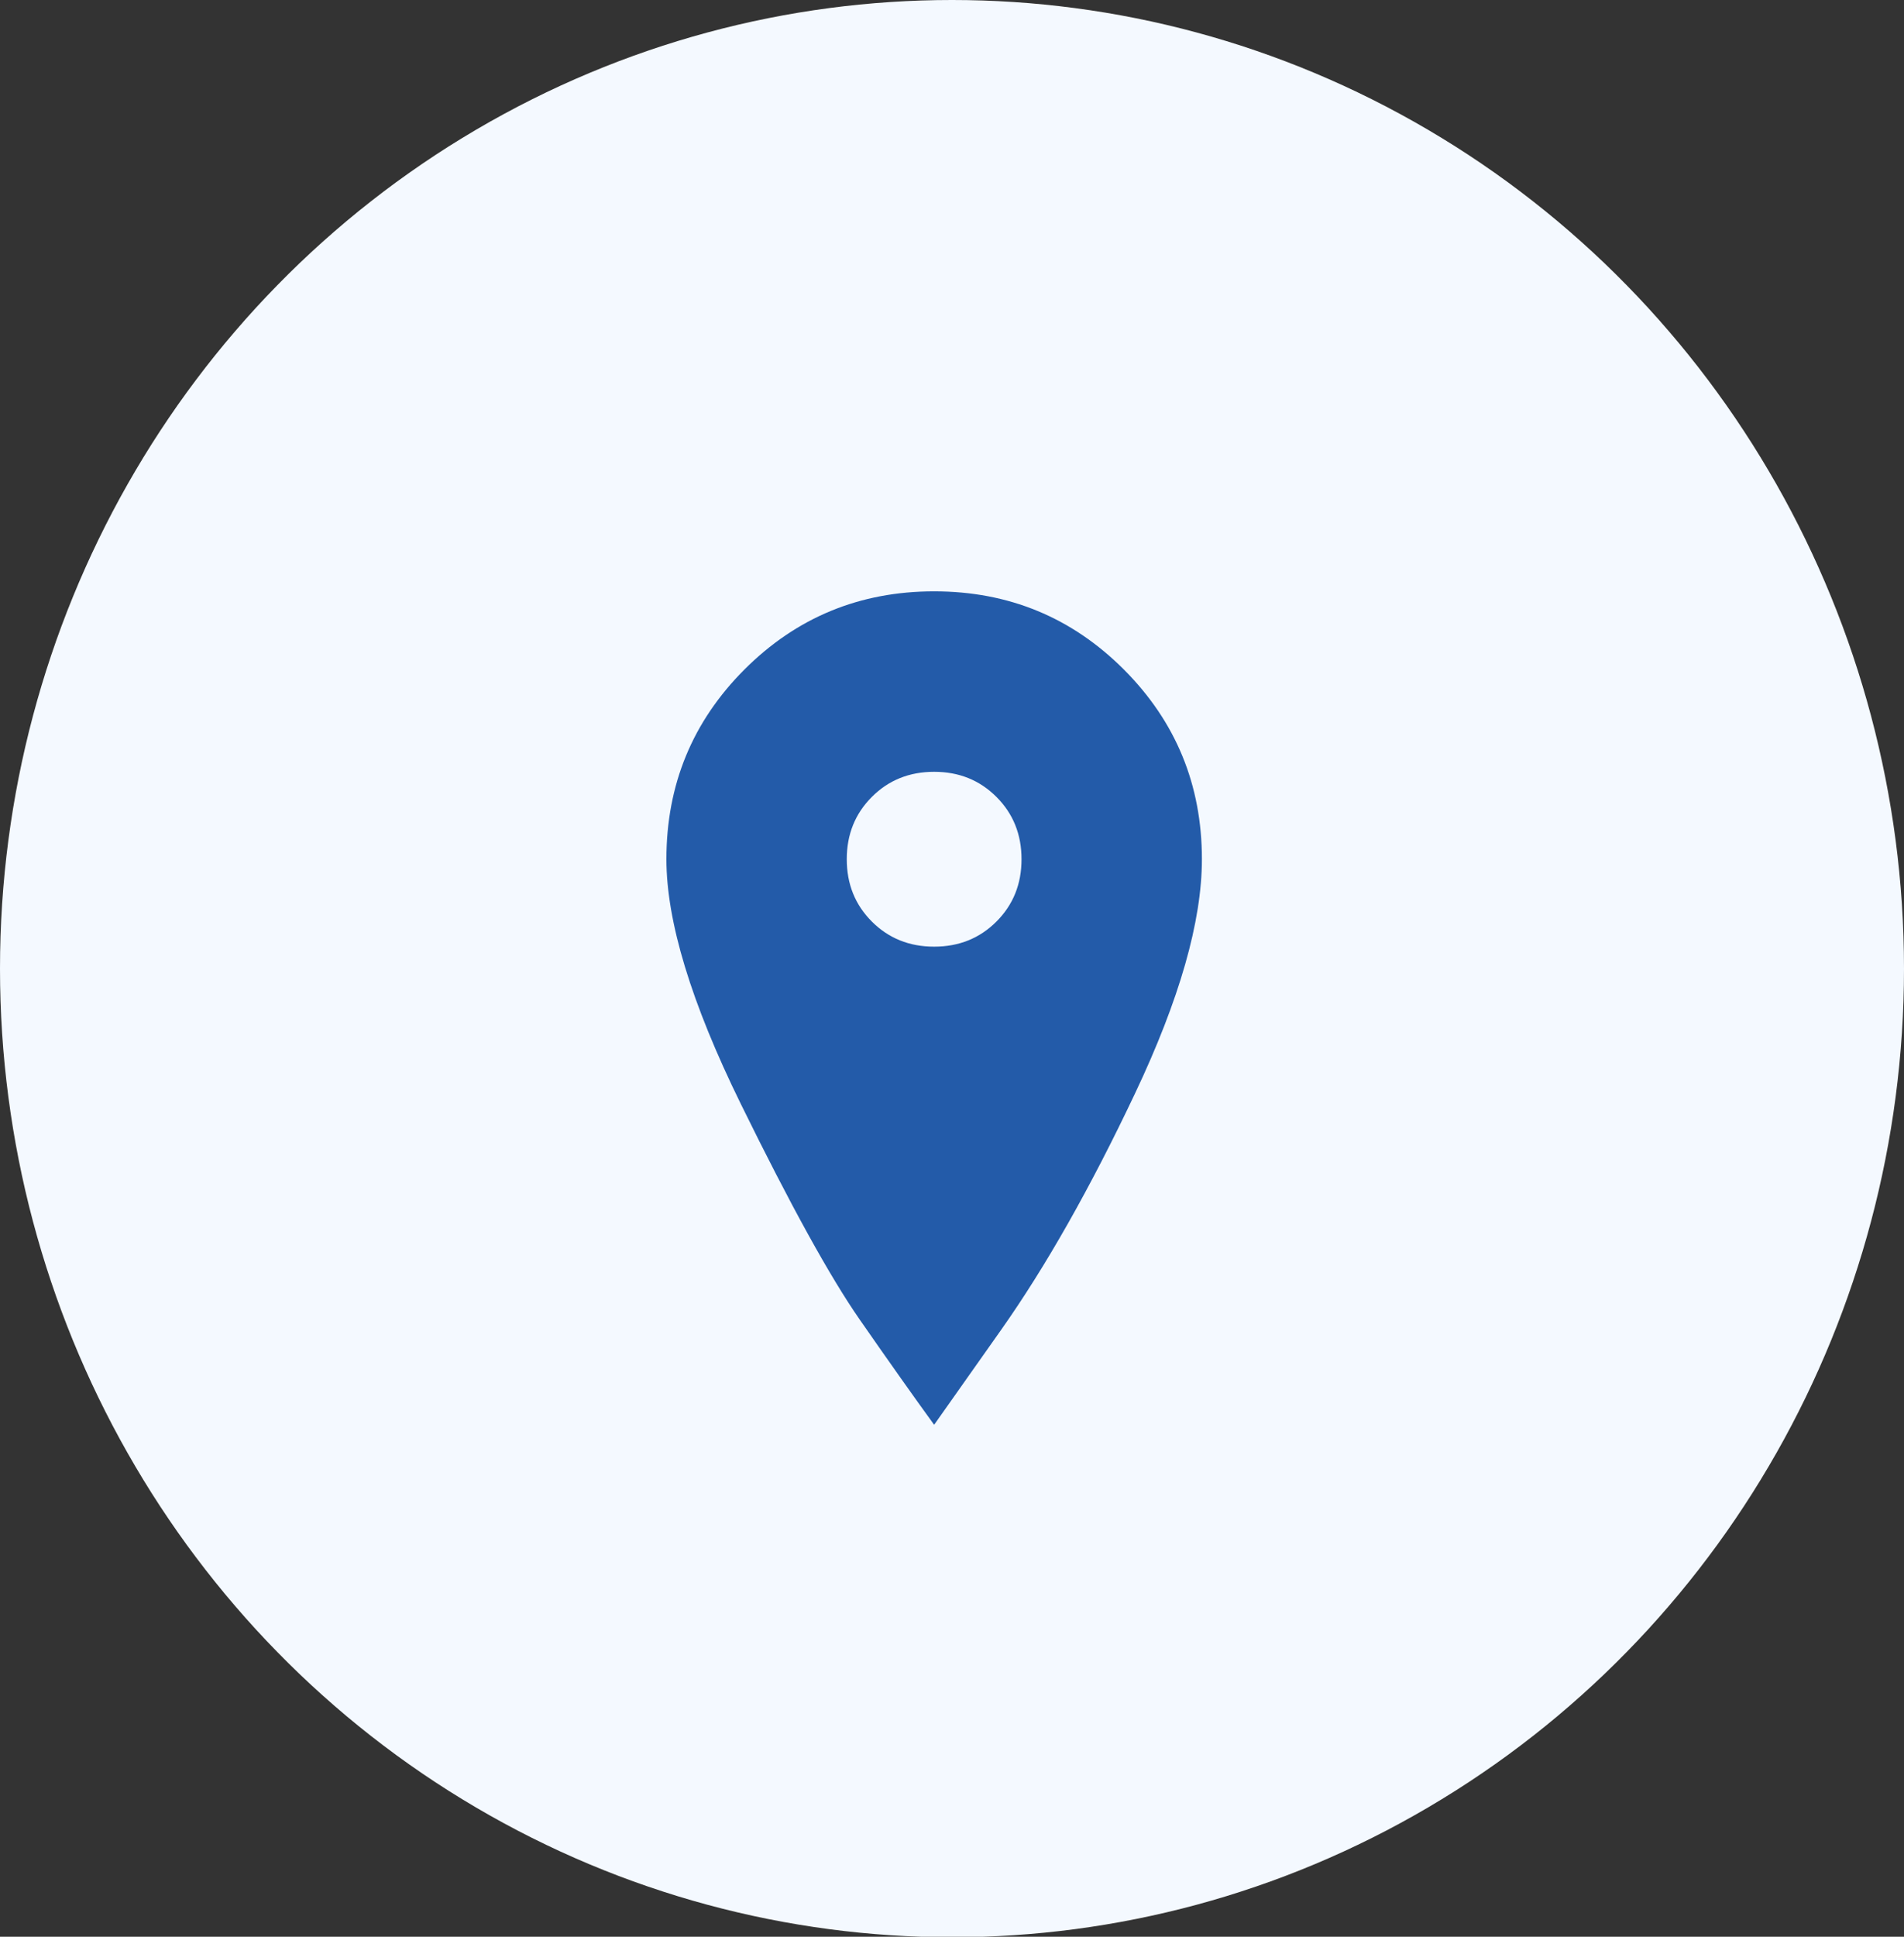
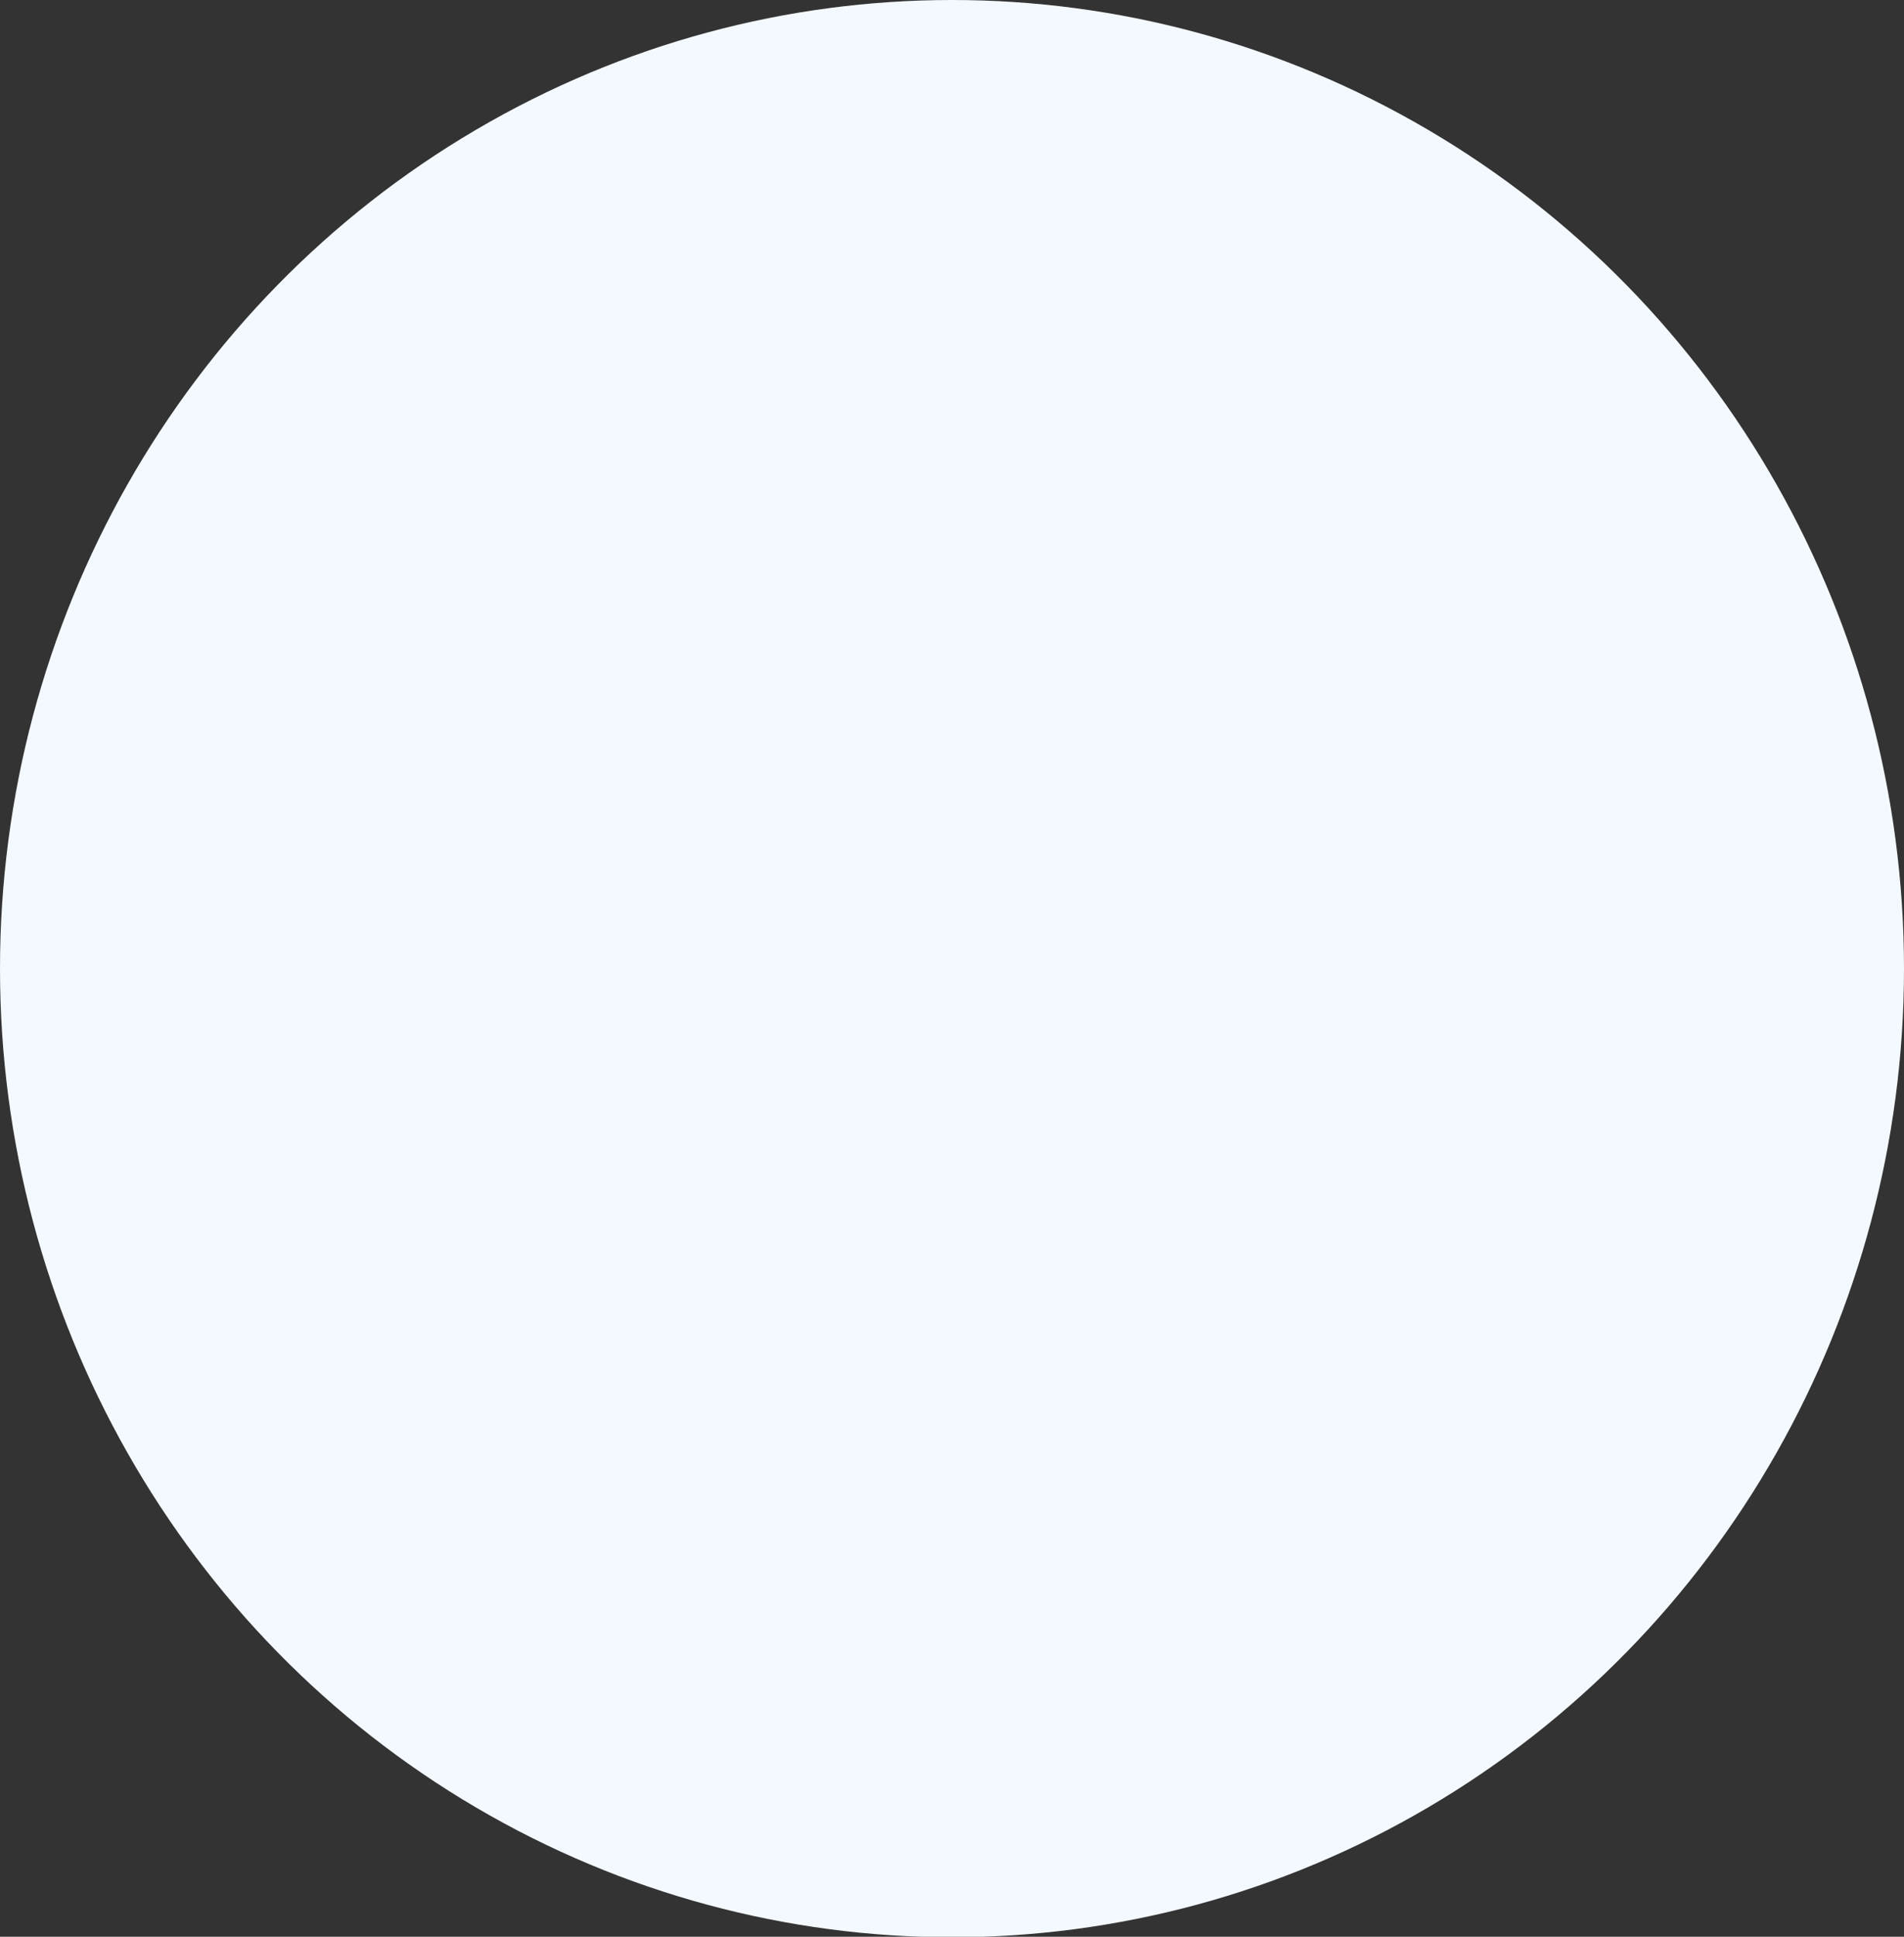
<svg xmlns="http://www.w3.org/2000/svg" width="60" height="61" viewBox="0 0 60 61">
  <rect x="0" y="0" width="60" height="61" fill="#333333" stroke="none" />
  <title>Oval</title>
  <g fill="none" fill-rule="evenodd">
    <ellipse fill="#F4F9FF" fill-rule="nonzero" cx="30" cy="30.508" rx="30" ry="30.508" />
-     <path d="M29.438 18.625c2.343 0 4.335.82 5.976 2.46 1.64 1.642 2.461 3.634 2.461 5.977 0 1.954-.703 4.415-2.11 7.383-1.406 2.97-2.812 5.45-4.218 7.442l-2.11 2.988c-.625-.86-1.406-1.963-2.343-3.31-.938-1.348-2.188-3.614-3.75-6.797C21.78 31.584 21 29.016 21 27.062c0-2.343.82-4.335 2.46-5.976 1.642-1.64 3.634-2.461 5.977-2.461zm0 11.191c.78 0 1.435-.263 1.962-.79.528-.528.791-1.182.791-1.963 0-.782-.263-1.436-.79-1.963-.528-.528-1.182-.791-1.963-.791-.782 0-1.436.263-1.963.79-.528.528-.791 1.182-.791 1.963 0 .782.263 1.436.79 1.963.528.528 1.182.791 1.963.791z" fill="#235BA9" />
  </g>
</svg>